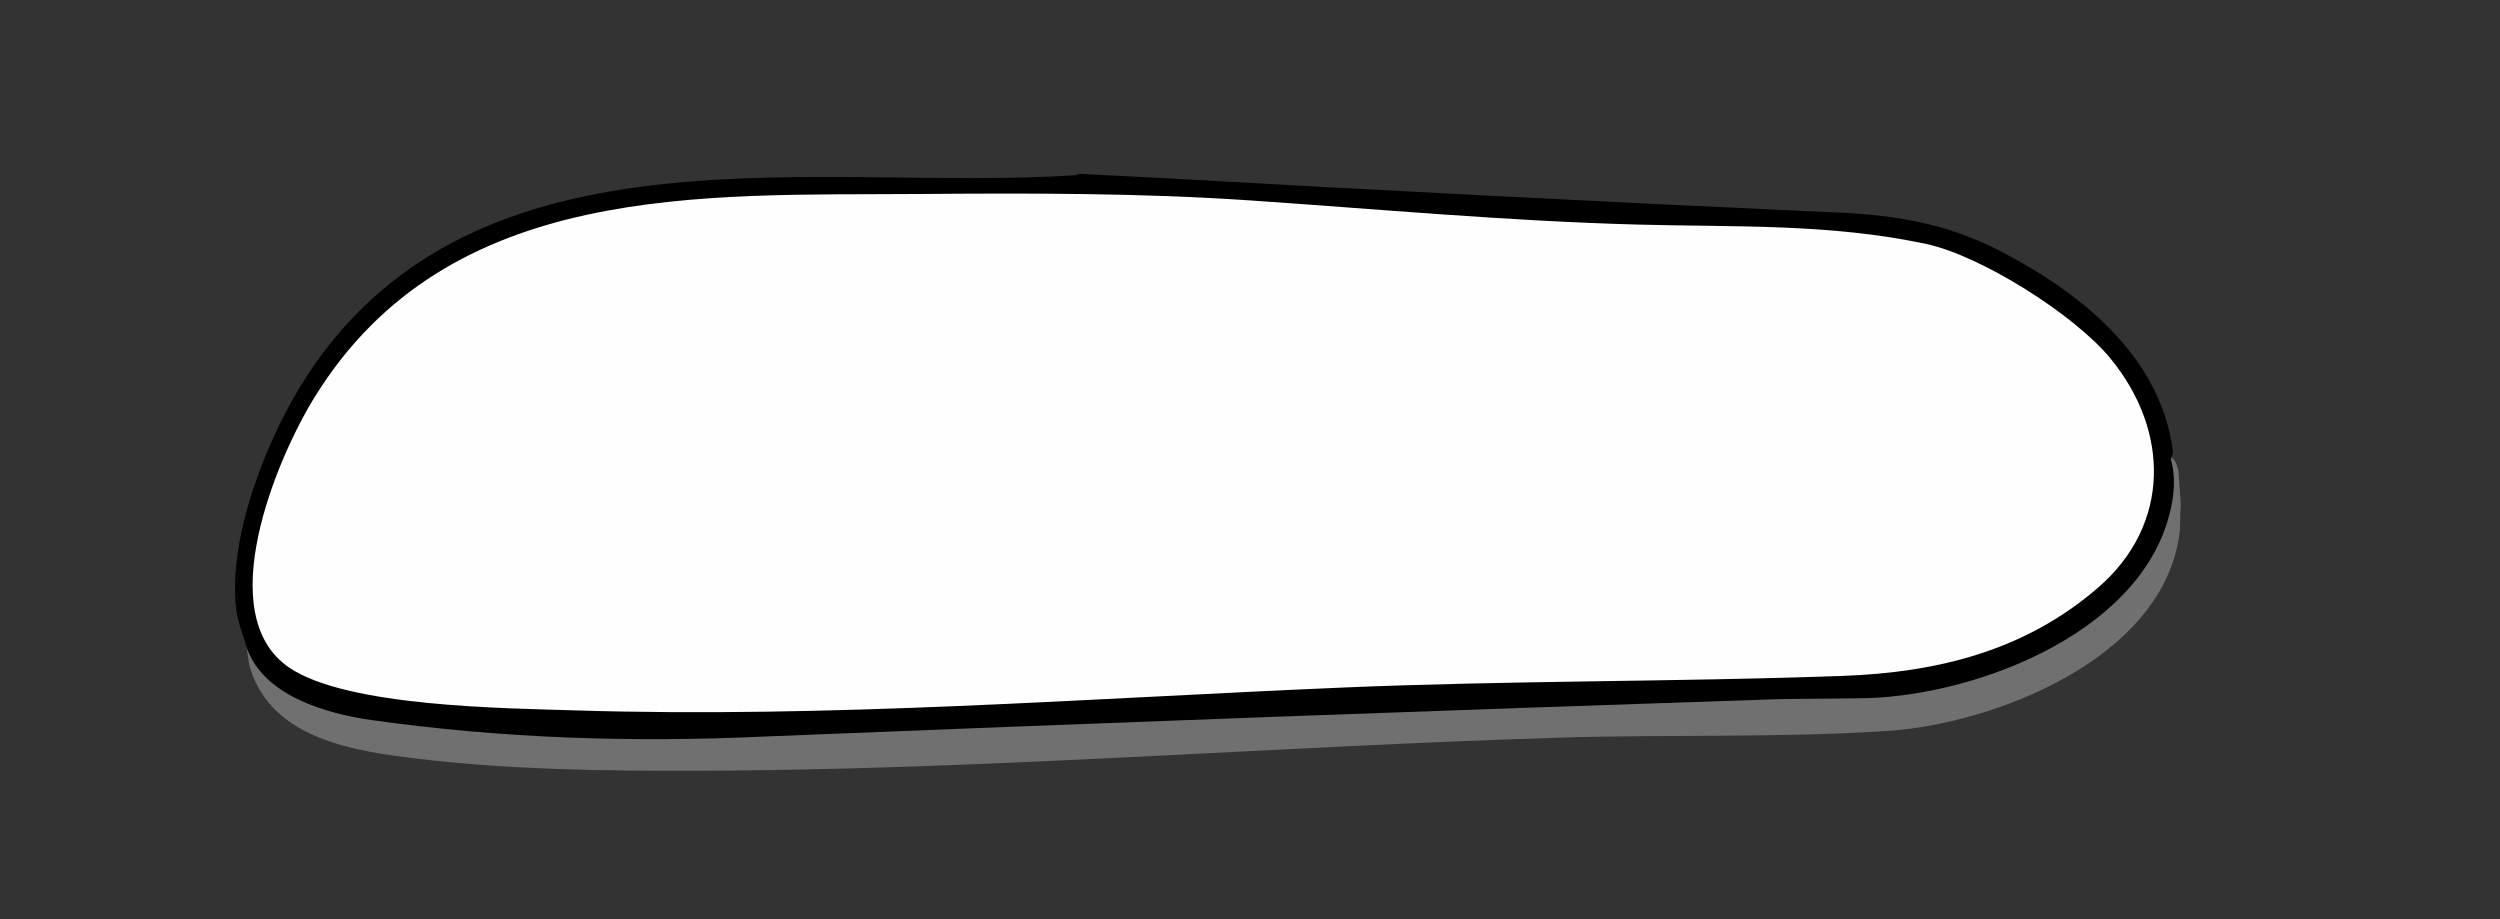
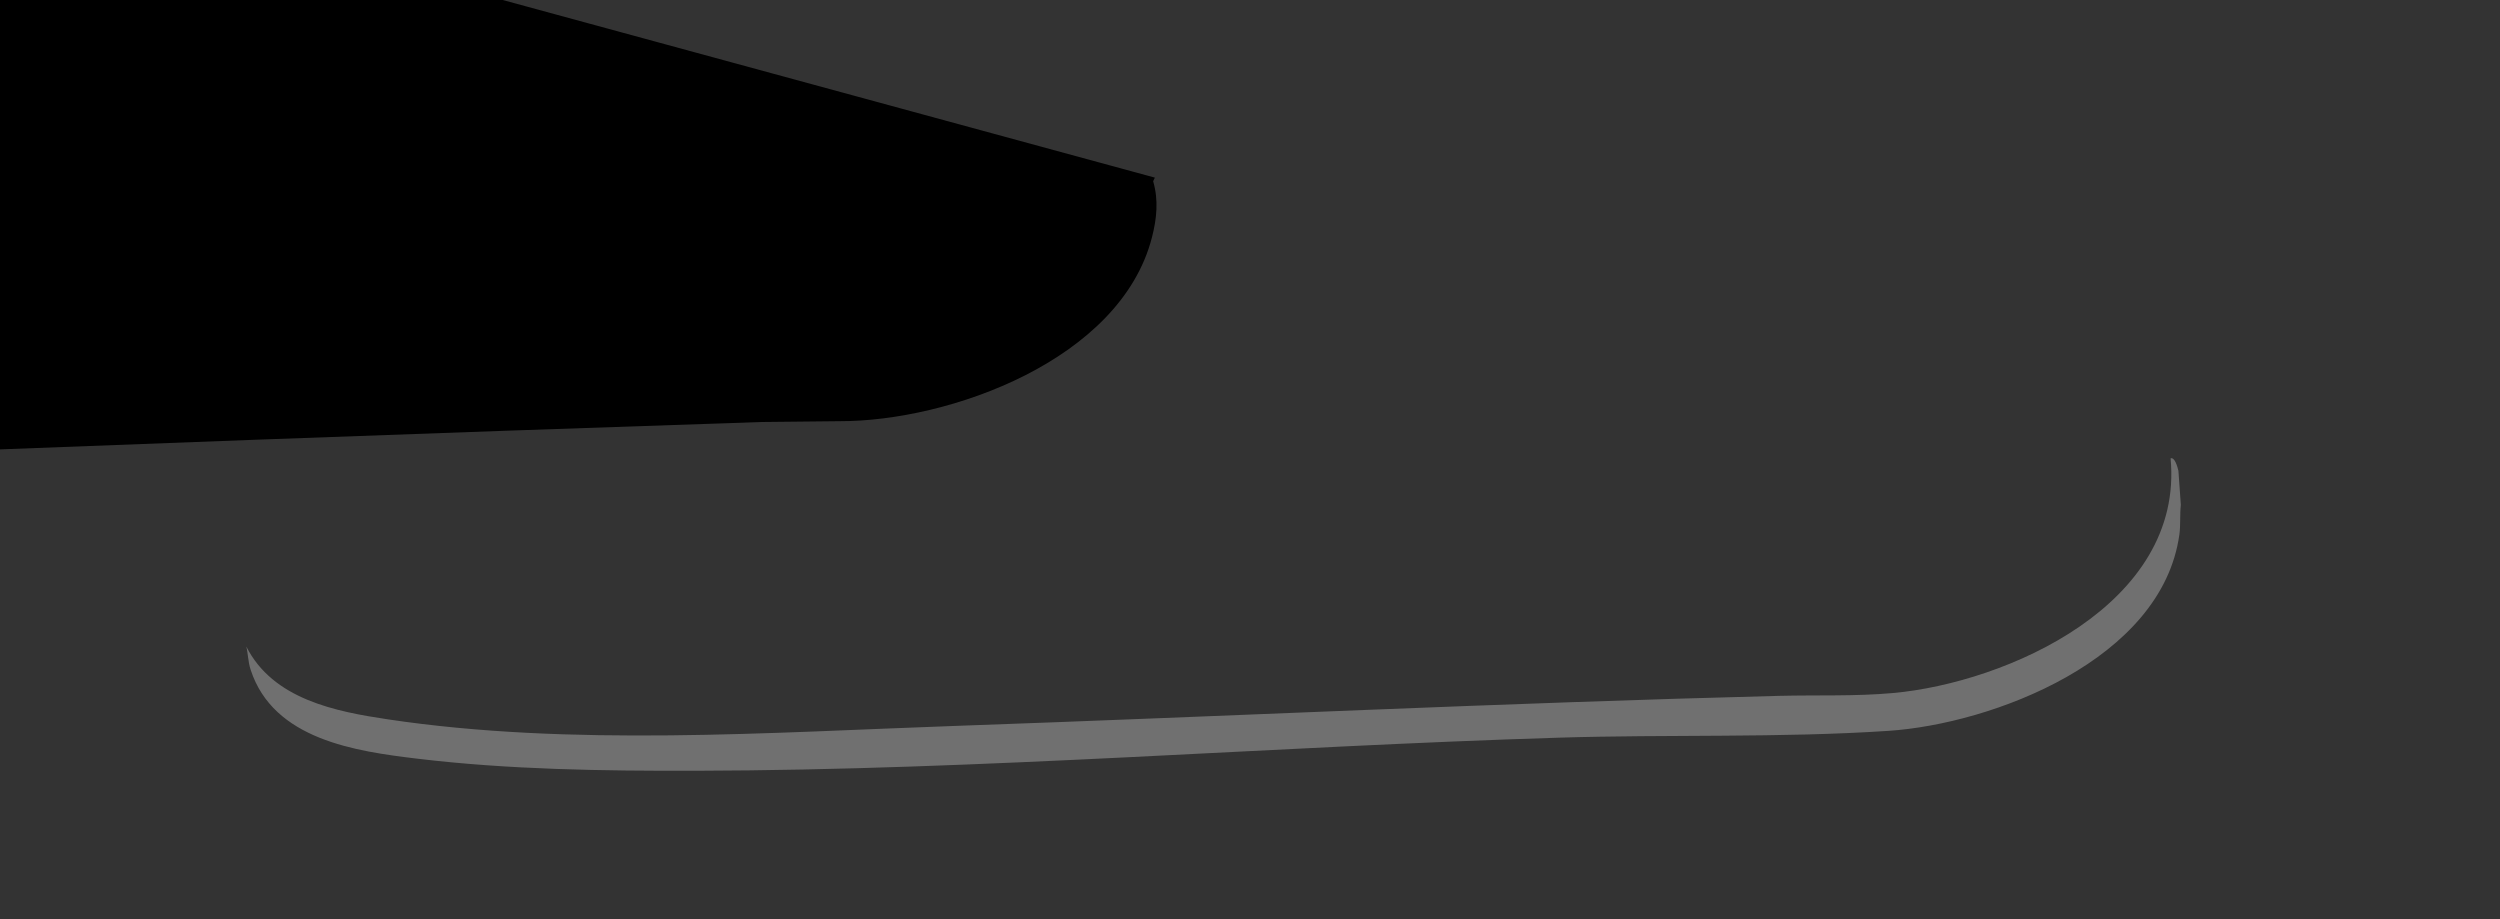
<svg xmlns="http://www.w3.org/2000/svg" id="Calque_1" viewBox="0 0 827 304">
  <rect x="0" y="0" width="827" height="304" fill="#333333" stroke="none" />
  <defs>
    <style>.cls-1{fill:#707070;}.cls-2{fill:#fefefe;}</style>
  </defs>
  <path class="cls-1" d="M721.42,167.03c-.36,3.16-.05,6.67-.48,9.78-5.75,41.48-61.86,62.67-96.27,64.96-35.72,2.37-73.01,1.14-108.97,2.25-95.19,2.93-190.38,10.72-285.66,10.95-30.48.07-61.71-.36-92.08-4.01-20.19-2.43-47.51-6.23-55.05-29.41-.89-2.73-.87-5.53-1.44-7.69,8.82,17.5,29.59,21.52,46.77,24.09,60.55,9.08,126.43,4.34,187.55,2.19,90.92-3.2,181.67-7.64,272.65-9.95,12.6-.32,25.23.2,37.81-.94,37.53-3.41,96.34-29.31,91.78-77.64,1.43-.42,2.26,2.8,2.59,4.14l.8,11.27Z" />
-   <path d="M382.03,58.76c74.13,4.21,147.99,8,221.56,11.37,20.9.62,39.38,3.25,57.8,12.77,25.88,13.38,53.26,34.26,57.42,66.39.05.35-.07.74-.21,1.14s-.35.8-.57,1.19c1.83,6.27,1.2,12.37-.4,18.59-10.39,40.52-67.03,60.89-103.37,60.79l-25.79.27c-112.46,3.74-224.45,7.87-335.95,12.39-43.56,2.02-86.65.59-129.54-5.45-14.88-2.1-36.09-7.97-41.5-24.36-1.17-4.42-2.82-7.71-3.37-12.58-2.77-24.31,10.77-57.83,23.89-77.65,56.3-85.08,169.57-60.03,253.84-65.66l.85-.45,25.34,1.25Z" />
-   <path class="cls-2" d="M698.22,118.69c19.52,23.81,19.88,54.82-4.06,75.6-24.43,21.2-53.69,28.19-84.66,29.3-54.98,1.98-110.04,1.52-165.03,3.84-84.39,3.56-170.01,10.21-254.41,7.56-23.31-.73-75.35-1.18-94.41-14.16-25.68-17.49-4.41-68.71,8.49-89.56,44.3-71.56,128.45-66.55,200.13-67.1,36.41-.28,72.86-.35,109.29,2.13,42.86,2.92,85.01,6.83,128.18,7.99,32.16.87,63.58-.41,95.48,6.42,18.03,3.86,48.98,23.3,61.01,37.97Z" />
+   <path d="M382.03,58.76s-.35.8-.57,1.19c1.83,6.27,1.2,12.37-.4,18.59-10.39,40.52-67.03,60.89-103.37,60.79l-25.79.27c-112.46,3.74-224.45,7.87-335.95,12.39-43.56,2.02-86.65.59-129.54-5.45-14.88-2.1-36.09-7.97-41.5-24.36-1.17-4.42-2.82-7.71-3.37-12.58-2.77-24.31,10.77-57.83,23.89-77.65,56.3-85.08,169.57-60.03,253.84-65.66l.85-.45,25.34,1.25Z" />
</svg>